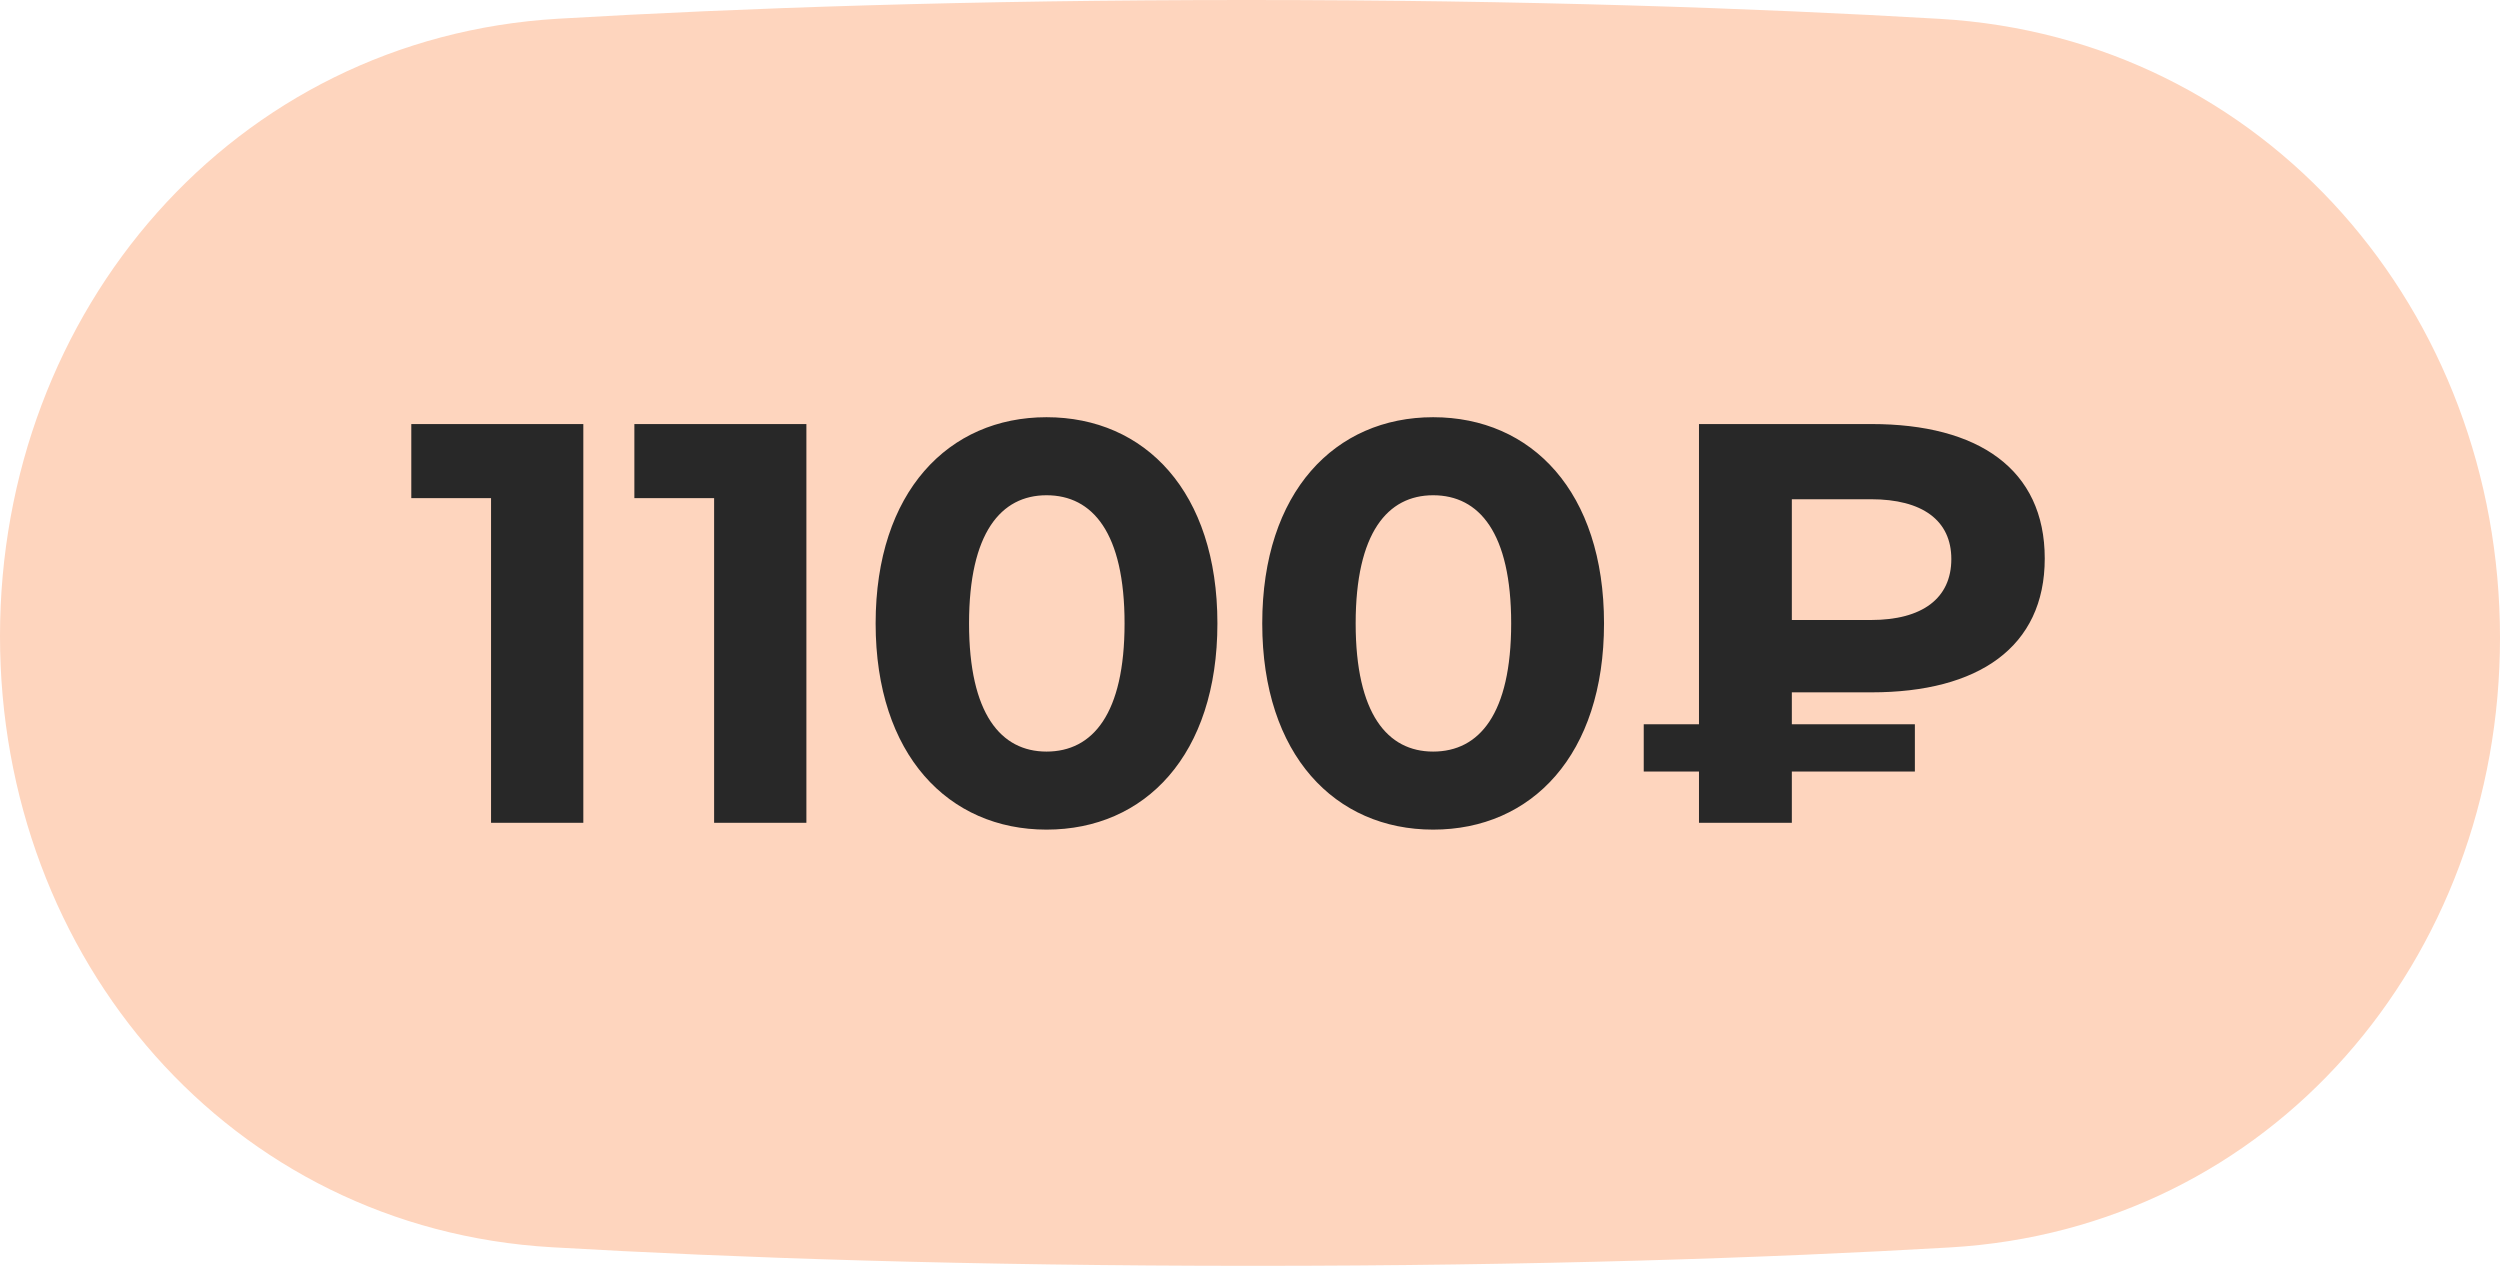
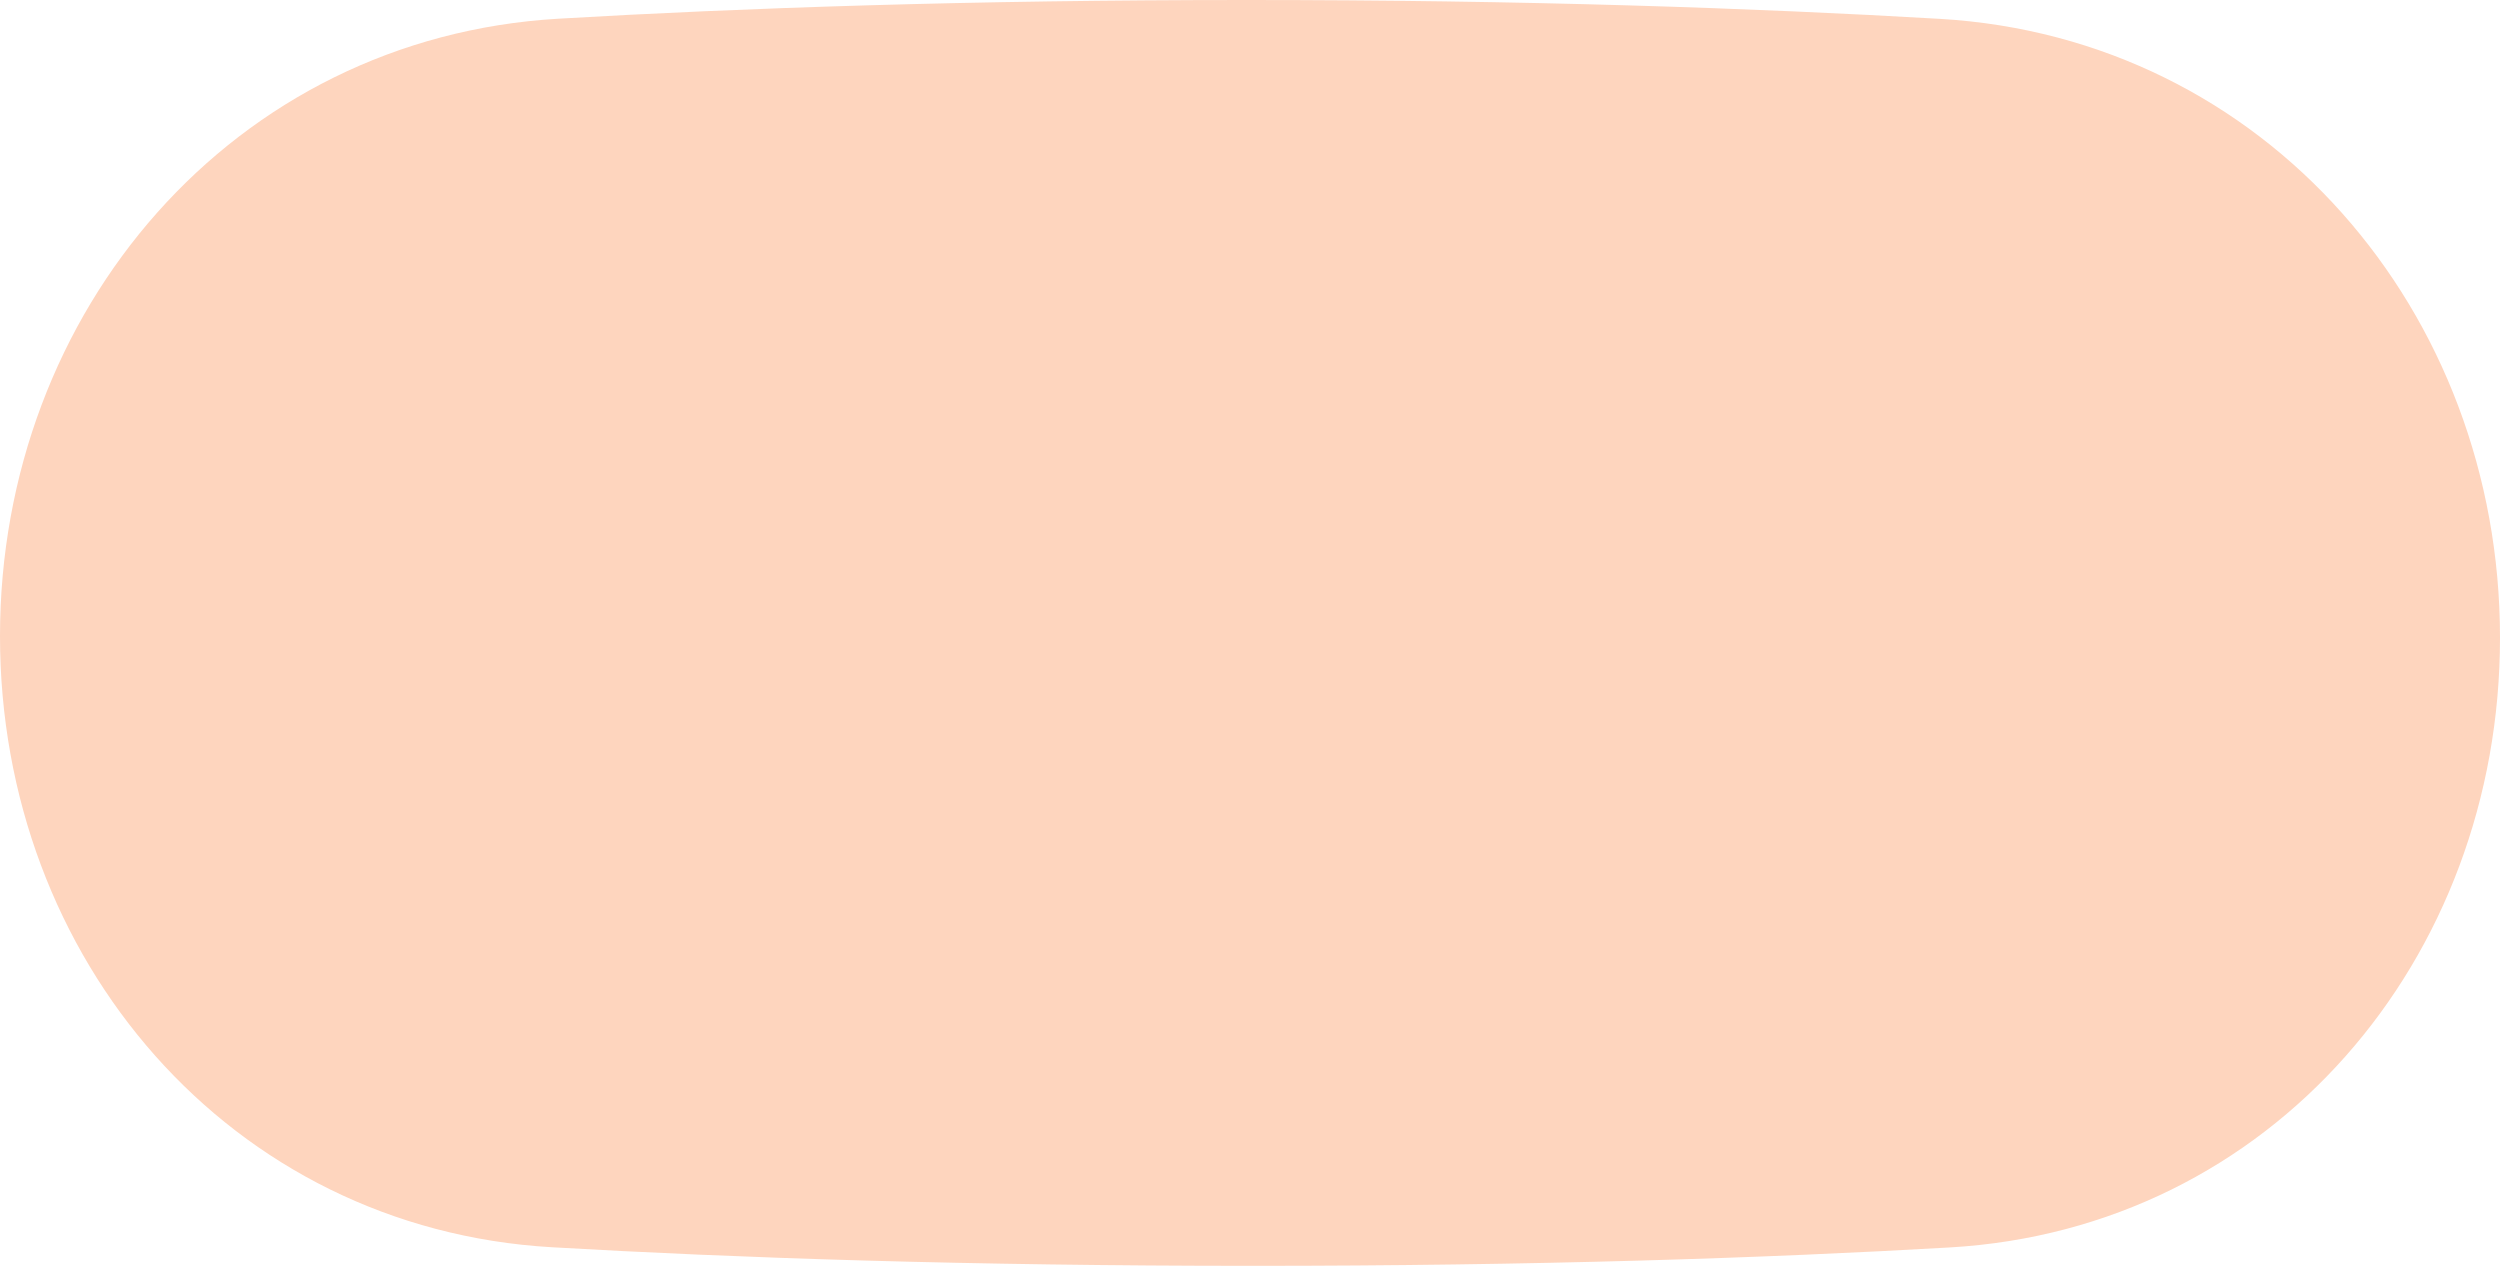
<svg xmlns="http://www.w3.org/2000/svg" width="79" height="40" viewBox="0 0 79 40" fill="none">
  <path d="M0 20.102C0 9.816 7.375 1.193 17.644 0.591C23.428 0.252 30.666 0 39.401 0C48.184 0 55.473 0.255 61.302 0.596C71.594 1.2 79 9.845 79 20.155C79 30.327 71.771 38.83 61.617 39.419C55.854 39.753 48.562 40 39.599 40C30.587 40 23.243 39.75 17.437 39.413C7.259 38.822 0 30.297 0 20.102Z" fill="#FED5BE" />
-   <path d="M12.997 13.4H18.433V26H15.517V15.74H12.997V13.4ZM20.046 13.4H25.482V26H22.566V15.74H20.046V13.4ZM33.07 26.216C29.974 26.216 27.67 23.858 27.67 19.7C27.67 15.542 29.974 13.184 33.07 13.184C36.184 13.184 38.47 15.542 38.47 19.7C38.47 23.858 36.184 26.216 33.07 26.216ZM33.07 23.75C34.528 23.75 35.536 22.562 35.536 19.7C35.536 16.838 34.528 15.65 33.07 15.65C31.63 15.65 30.622 16.838 30.622 19.7C30.622 22.562 31.63 23.75 33.07 23.75ZM45.287 26.216C42.191 26.216 39.887 23.858 39.887 19.7C39.887 15.542 42.191 13.184 45.287 13.184C48.401 13.184 50.687 15.542 50.687 19.7C50.687 23.858 48.401 26.216 45.287 26.216ZM45.287 23.75C46.745 23.75 47.753 22.562 47.753 19.7C47.753 16.838 46.745 15.65 45.287 15.65C43.847 15.65 42.839 16.838 42.839 19.7C42.839 22.562 43.847 23.75 45.287 23.75ZM59.142 21.878H56.622V22.886H60.51V24.38H56.622V26H53.688V24.38H51.942V22.886H53.688V13.4H59.142C62.508 13.4 64.614 14.822 64.614 17.648C64.614 20.456 62.508 21.878 59.142 21.878ZM61.662 17.666C61.662 16.442 60.744 15.776 59.124 15.776H56.622V19.592H59.124C60.744 19.592 61.662 18.908 61.662 17.666Z" fill="#282828" />
</svg>